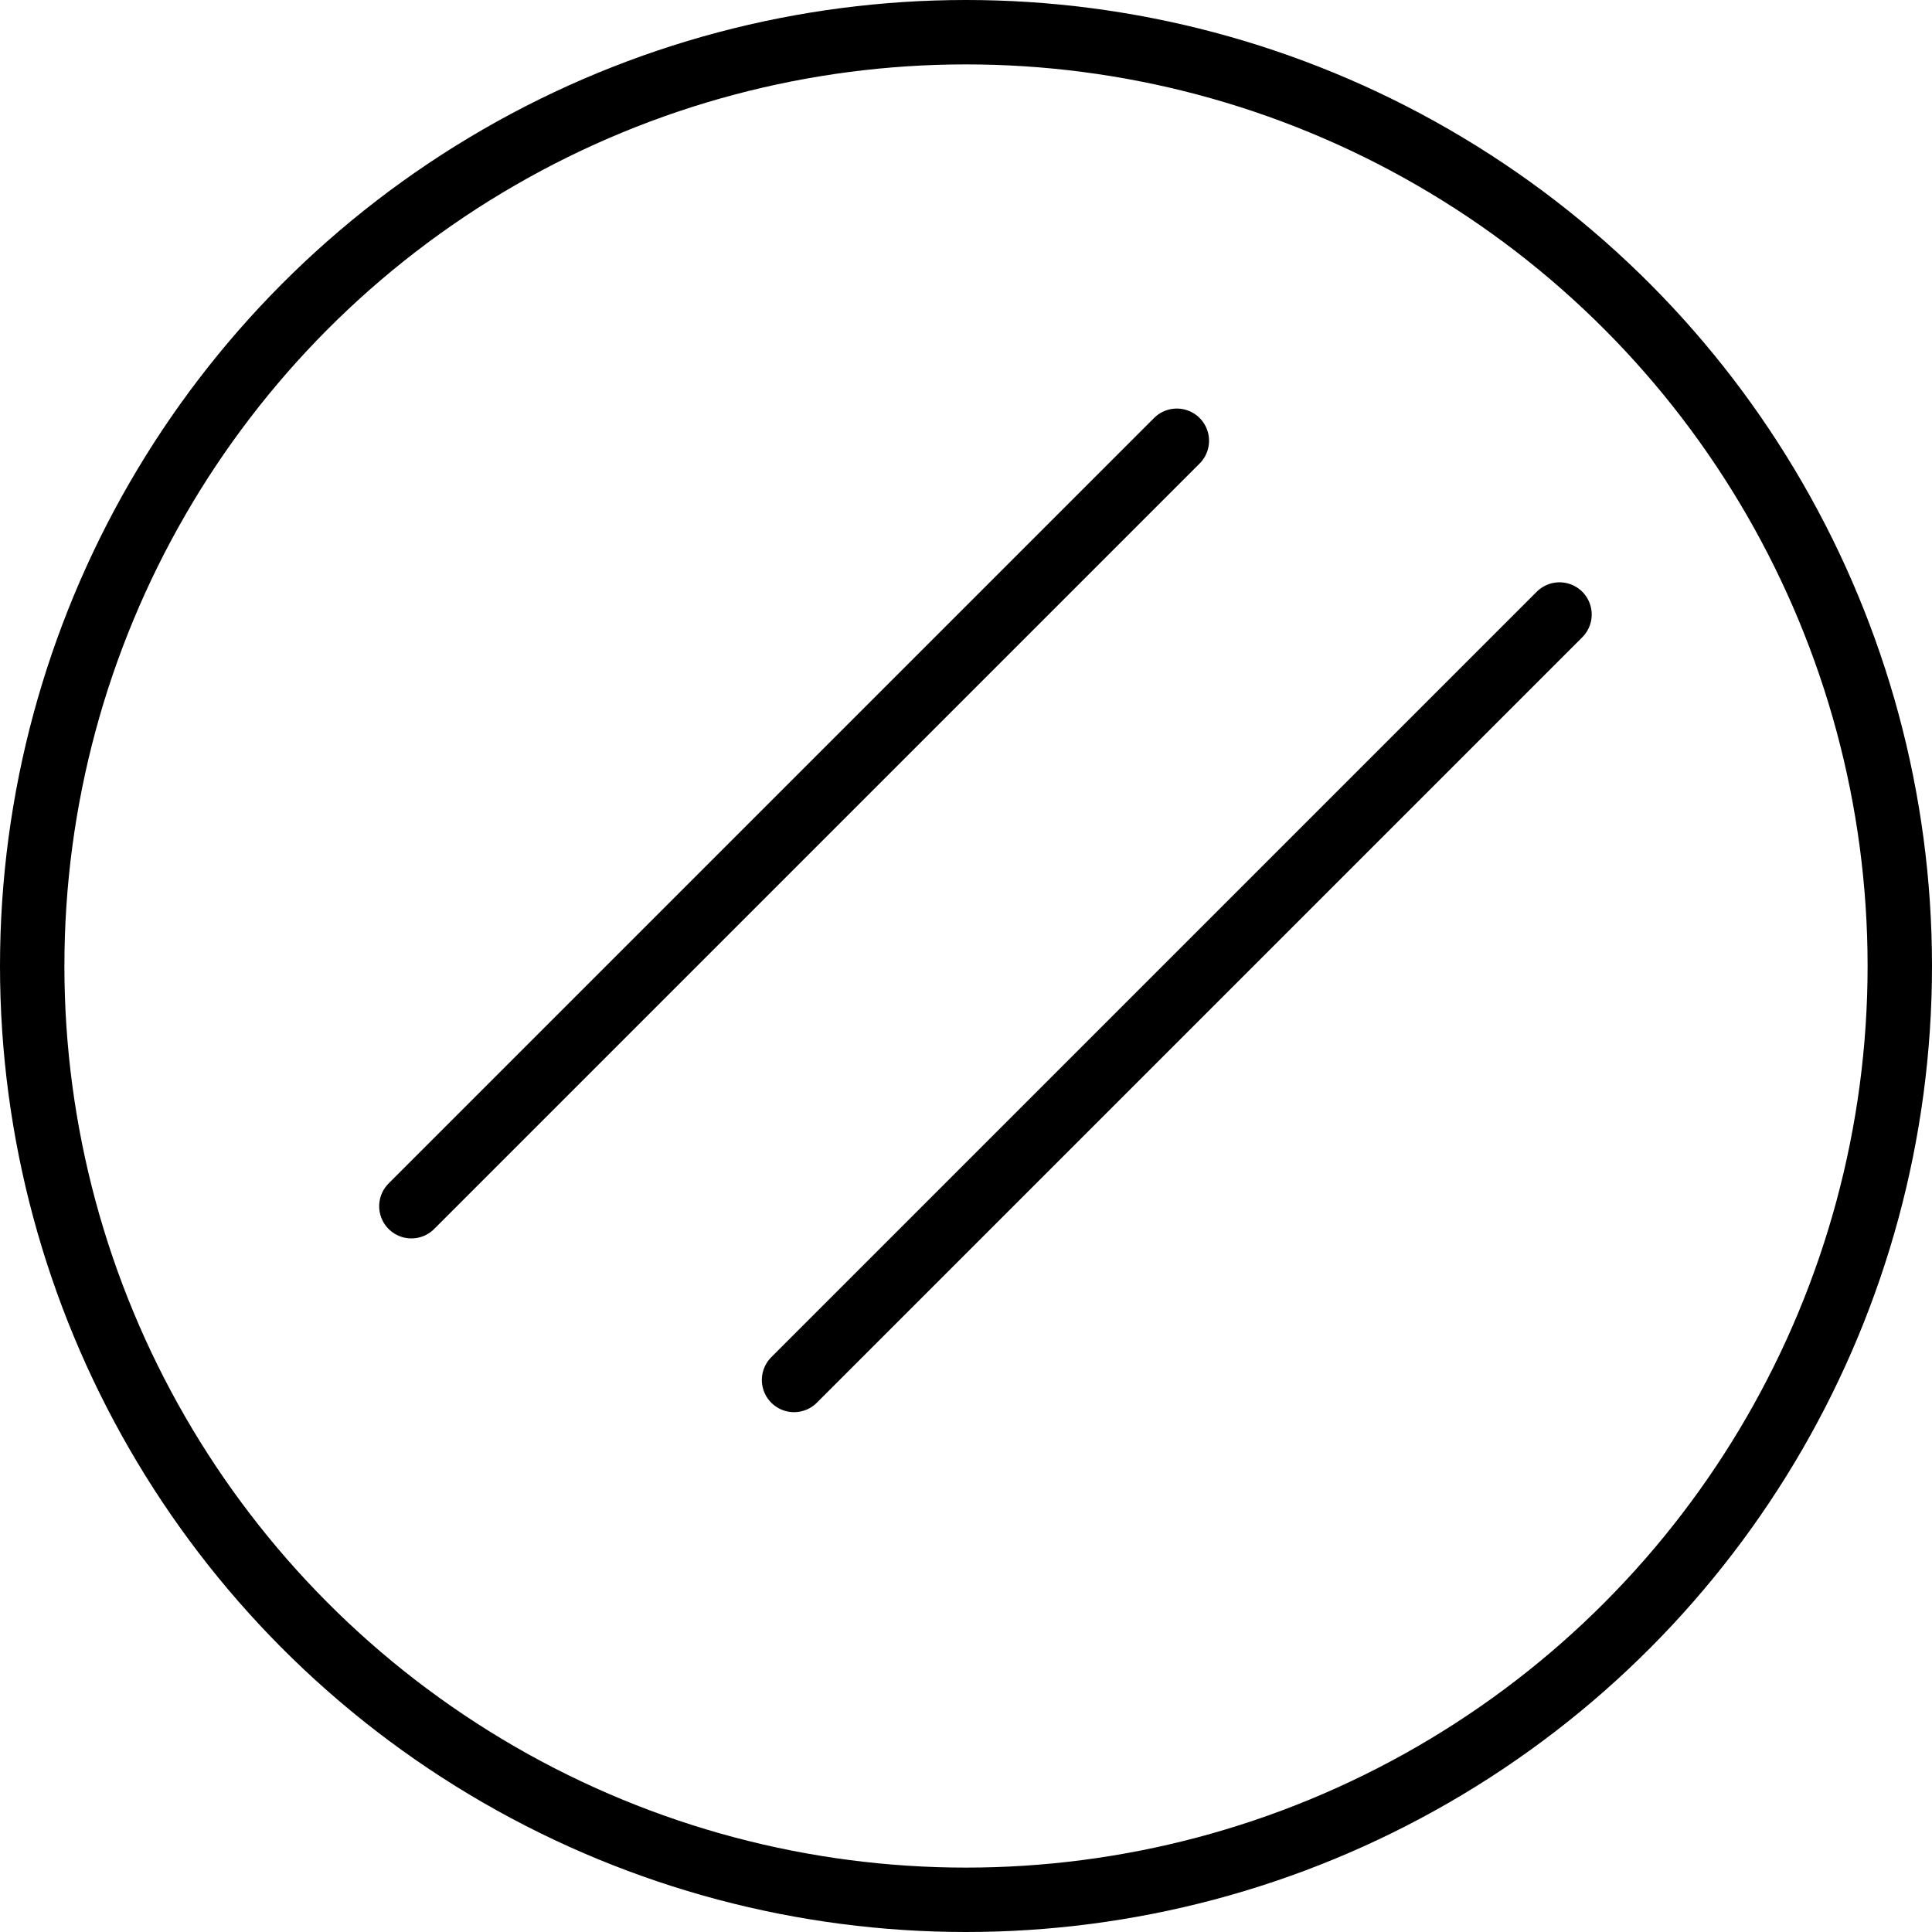
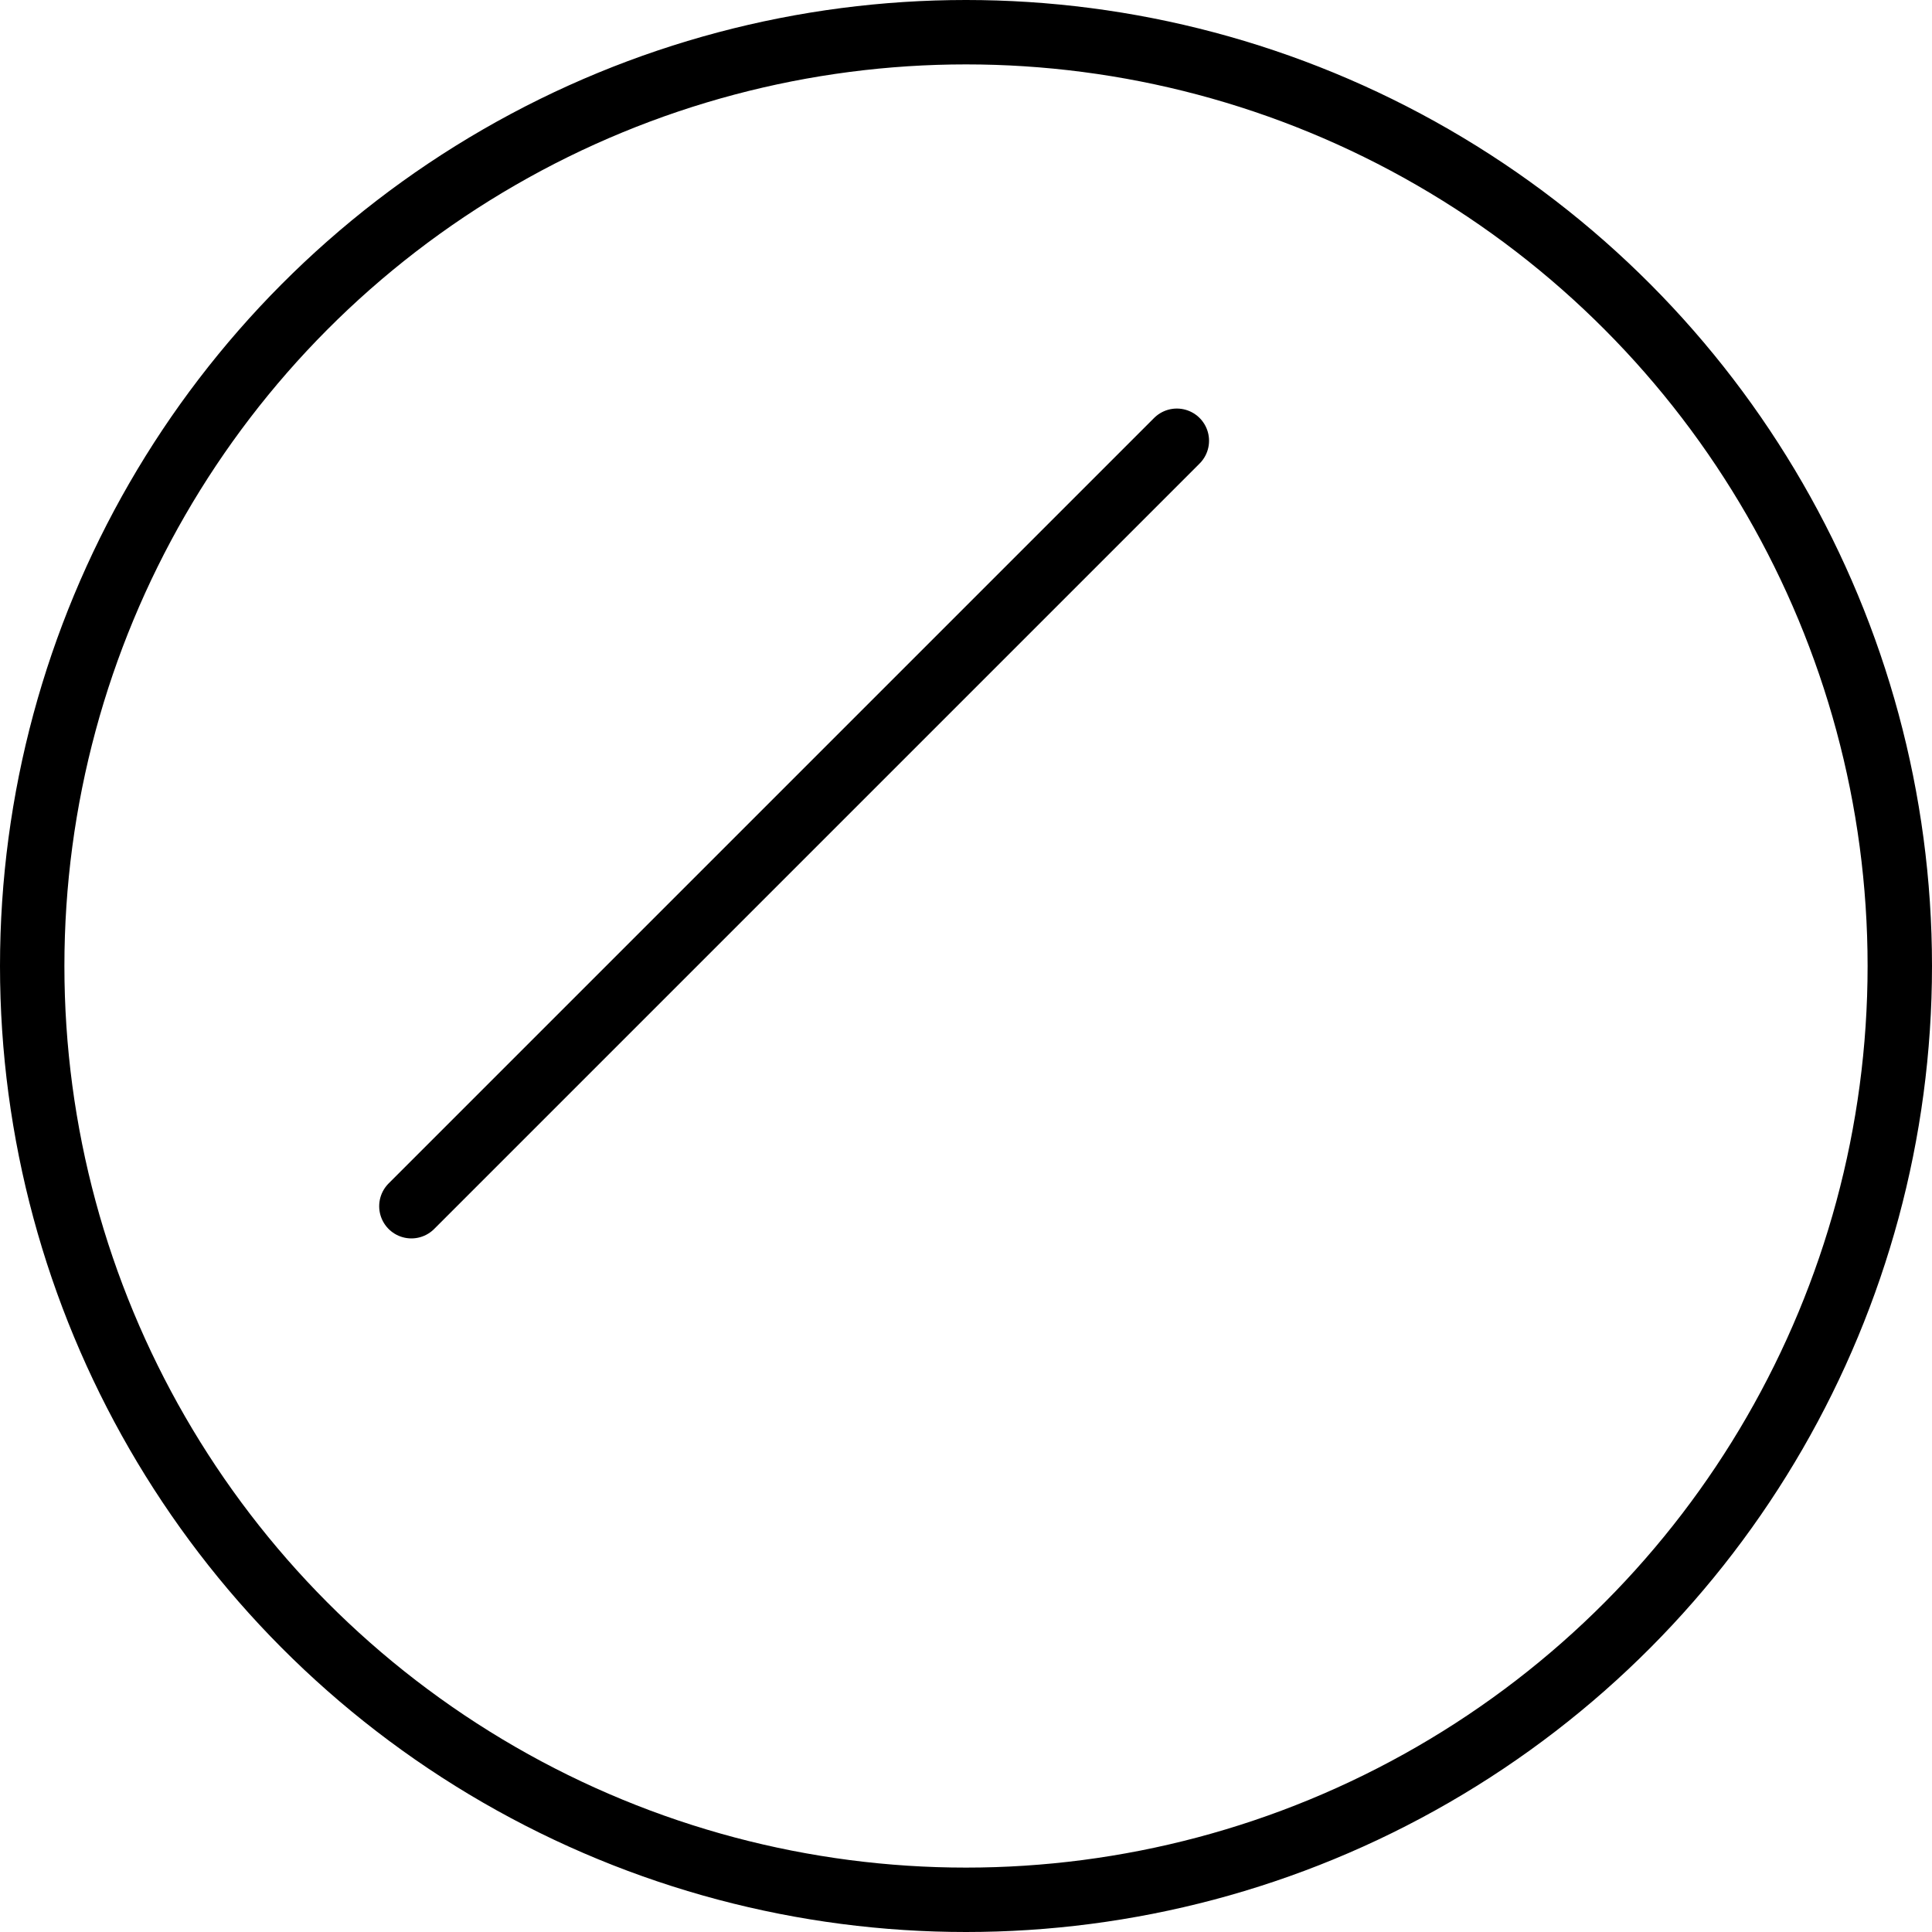
<svg xmlns="http://www.w3.org/2000/svg" id="Group_39667" data-name="Group 39667" width="15" height="15" viewBox="0 0 15 15">
  <g id="Group_39572" data-name="Group 39572">
    <g id="Ellipse_189" data-name="Ellipse 189" fill="none" stroke="#000" stroke-width="0.5">
-       <circle cx="7.5" cy="7.5" r="7.5" stroke="none" />
      <circle cx="7.5" cy="7.5" r="7.25" fill="none" />
    </g>
    <g id="Group_39571" data-name="Group 39571" transform="translate(3.194 3.422)">
      <line id="Line_191" data-name="Line 191" x1="5.943" y2="5.943" fill="none" stroke="#000" stroke-linecap="round" stroke-width="0.5" />
-       <line id="Line_192" data-name="Line 192" x1="5.943" y2="5.943" transform="translate(2.971 1.349)" fill="none" stroke="#000" stroke-linecap="round" stroke-width="0.5" />
    </g>
  </g>
</svg>